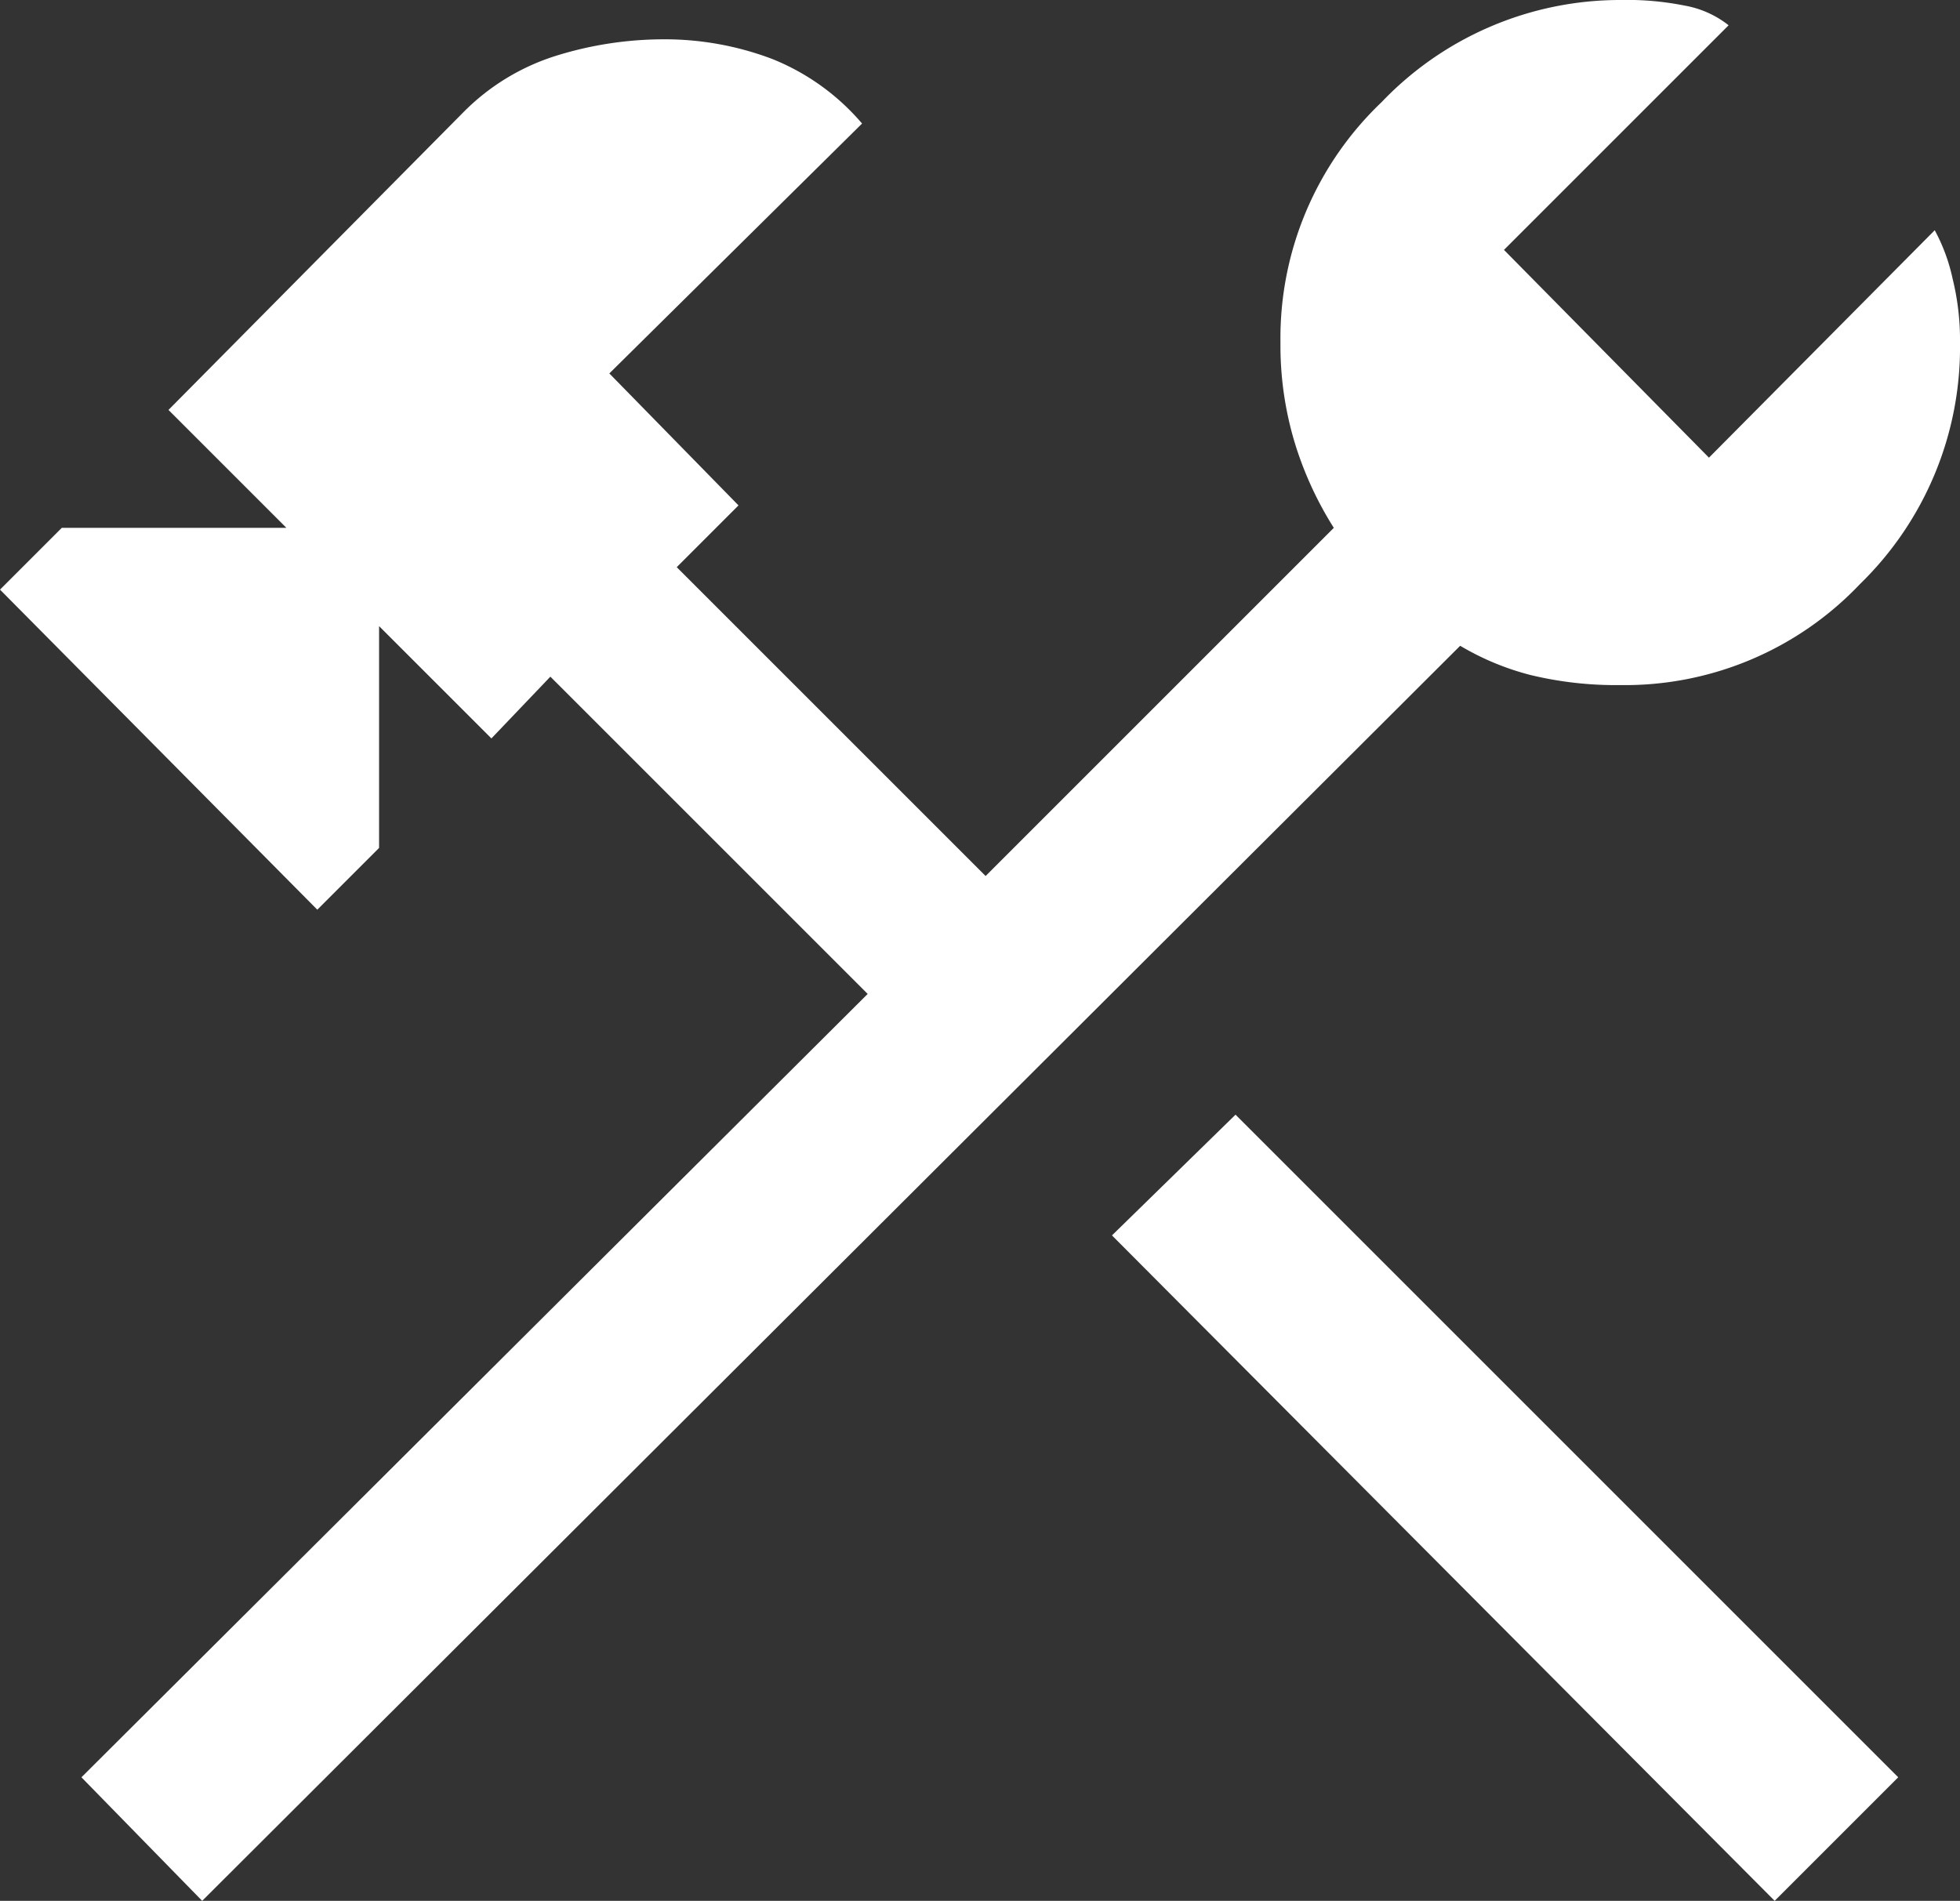
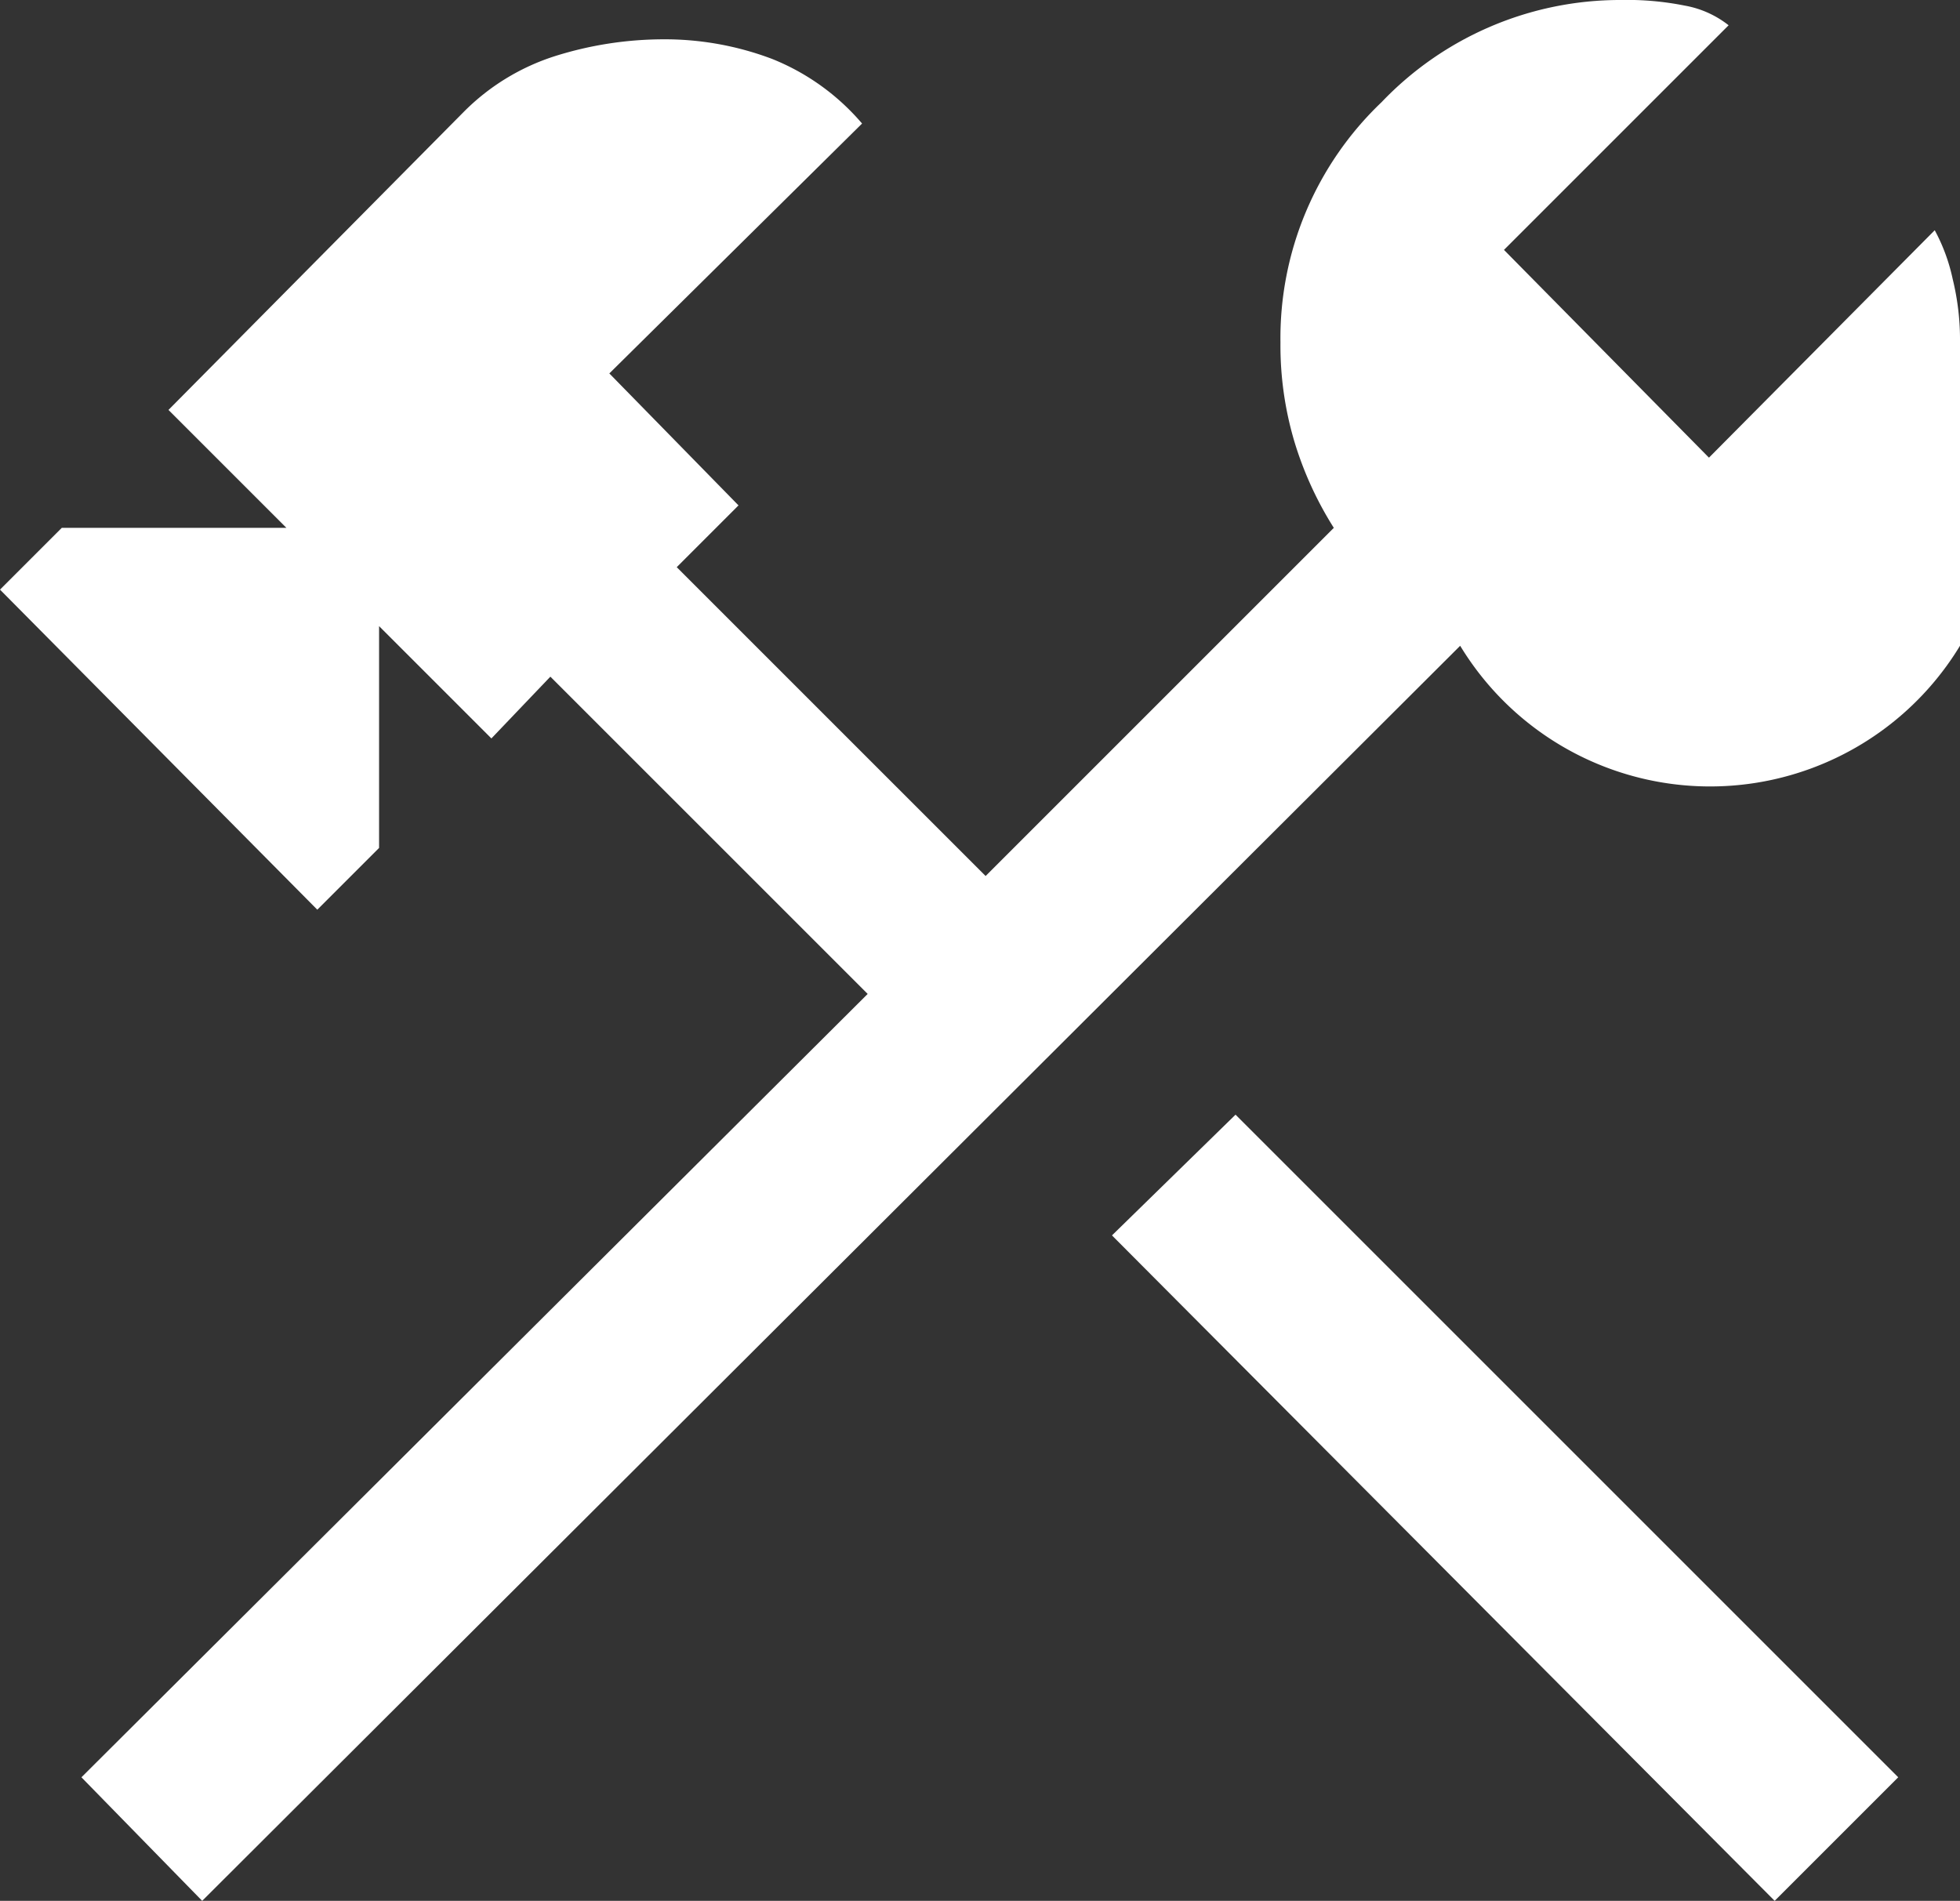
<svg xmlns="http://www.w3.org/2000/svg" viewBox="0 0 34.9 33.85">
  <rect x="0" y="0" width="34.9" height="33.85" fill="#333333" stroke="none" />
  <defs>
    <style>.cls-1{fill:#fff;}</style>
  </defs>
  <g id="Ebene_2" data-name="Ebene 2">
    <g id="Ebene_1-2" data-name="Ebene 1">
-       <path class="cls-1" d="M31.6,33.85,19.8,22,22,19.85,33.8,31.65Zm-28,0-2.15-2.2,14-13.95L9.8,12.05l-1.05,1.1-2-2V15.1l-1.1,1.1L0,10.5,1.1,9.4h4L3,7.3,8.25,2A4,4,0,0,1,9.88,1,6.46,6.46,0,0,1,11.8.7a5.4,5.4,0,0,1,1.95.35,4.11,4.11,0,0,1,1.6,1.15l-4.5,4.45L13.15,9l-1.1,1.1,5.5,5.5,6.2-6.2a6.26,6.26,0,0,1-.7-1.53,6,6,0,0,1-.25-1.77,5.8,5.8,0,0,1,1.8-4.28A5.87,5.87,0,0,1,28.85,0,5.23,5.23,0,0,1,30,.1a1.76,1.76,0,0,1,.78.35l-4,4,3.65,3.7L34.45,4.1a3.24,3.24,0,0,1,.32.87A4.55,4.55,0,0,1,34.9,6.1a5.88,5.88,0,0,1-1.78,4.3,5.77,5.77,0,0,1-4.27,1.8,6.47,6.47,0,0,1-1.6-.18A4.78,4.78,0,0,1,26,11.5Z" />
+       <path class="cls-1" d="M31.6,33.85,19.8,22,22,19.85,33.8,31.65Zm-28,0-2.15-2.2,14-13.95L9.8,12.05l-1.05,1.1-2-2V15.1l-1.1,1.1L0,10.5,1.1,9.4h4L3,7.3,8.25,2A4,4,0,0,1,9.88,1,6.46,6.46,0,0,1,11.8.7a5.4,5.4,0,0,1,1.95.35,4.11,4.11,0,0,1,1.6,1.15l-4.5,4.45L13.15,9l-1.1,1.1,5.5,5.5,6.2-6.2a6.26,6.26,0,0,1-.7-1.53,6,6,0,0,1-.25-1.77,5.8,5.8,0,0,1,1.8-4.28A5.87,5.87,0,0,1,28.85,0,5.23,5.23,0,0,1,30,.1a1.76,1.76,0,0,1,.78.35l-4,4,3.65,3.7L34.45,4.1a3.24,3.24,0,0,1,.32.87A4.55,4.55,0,0,1,34.9,6.1A4.78,4.78,0,0,1,26,11.5Z" />
    </g>
  </g>
</svg>